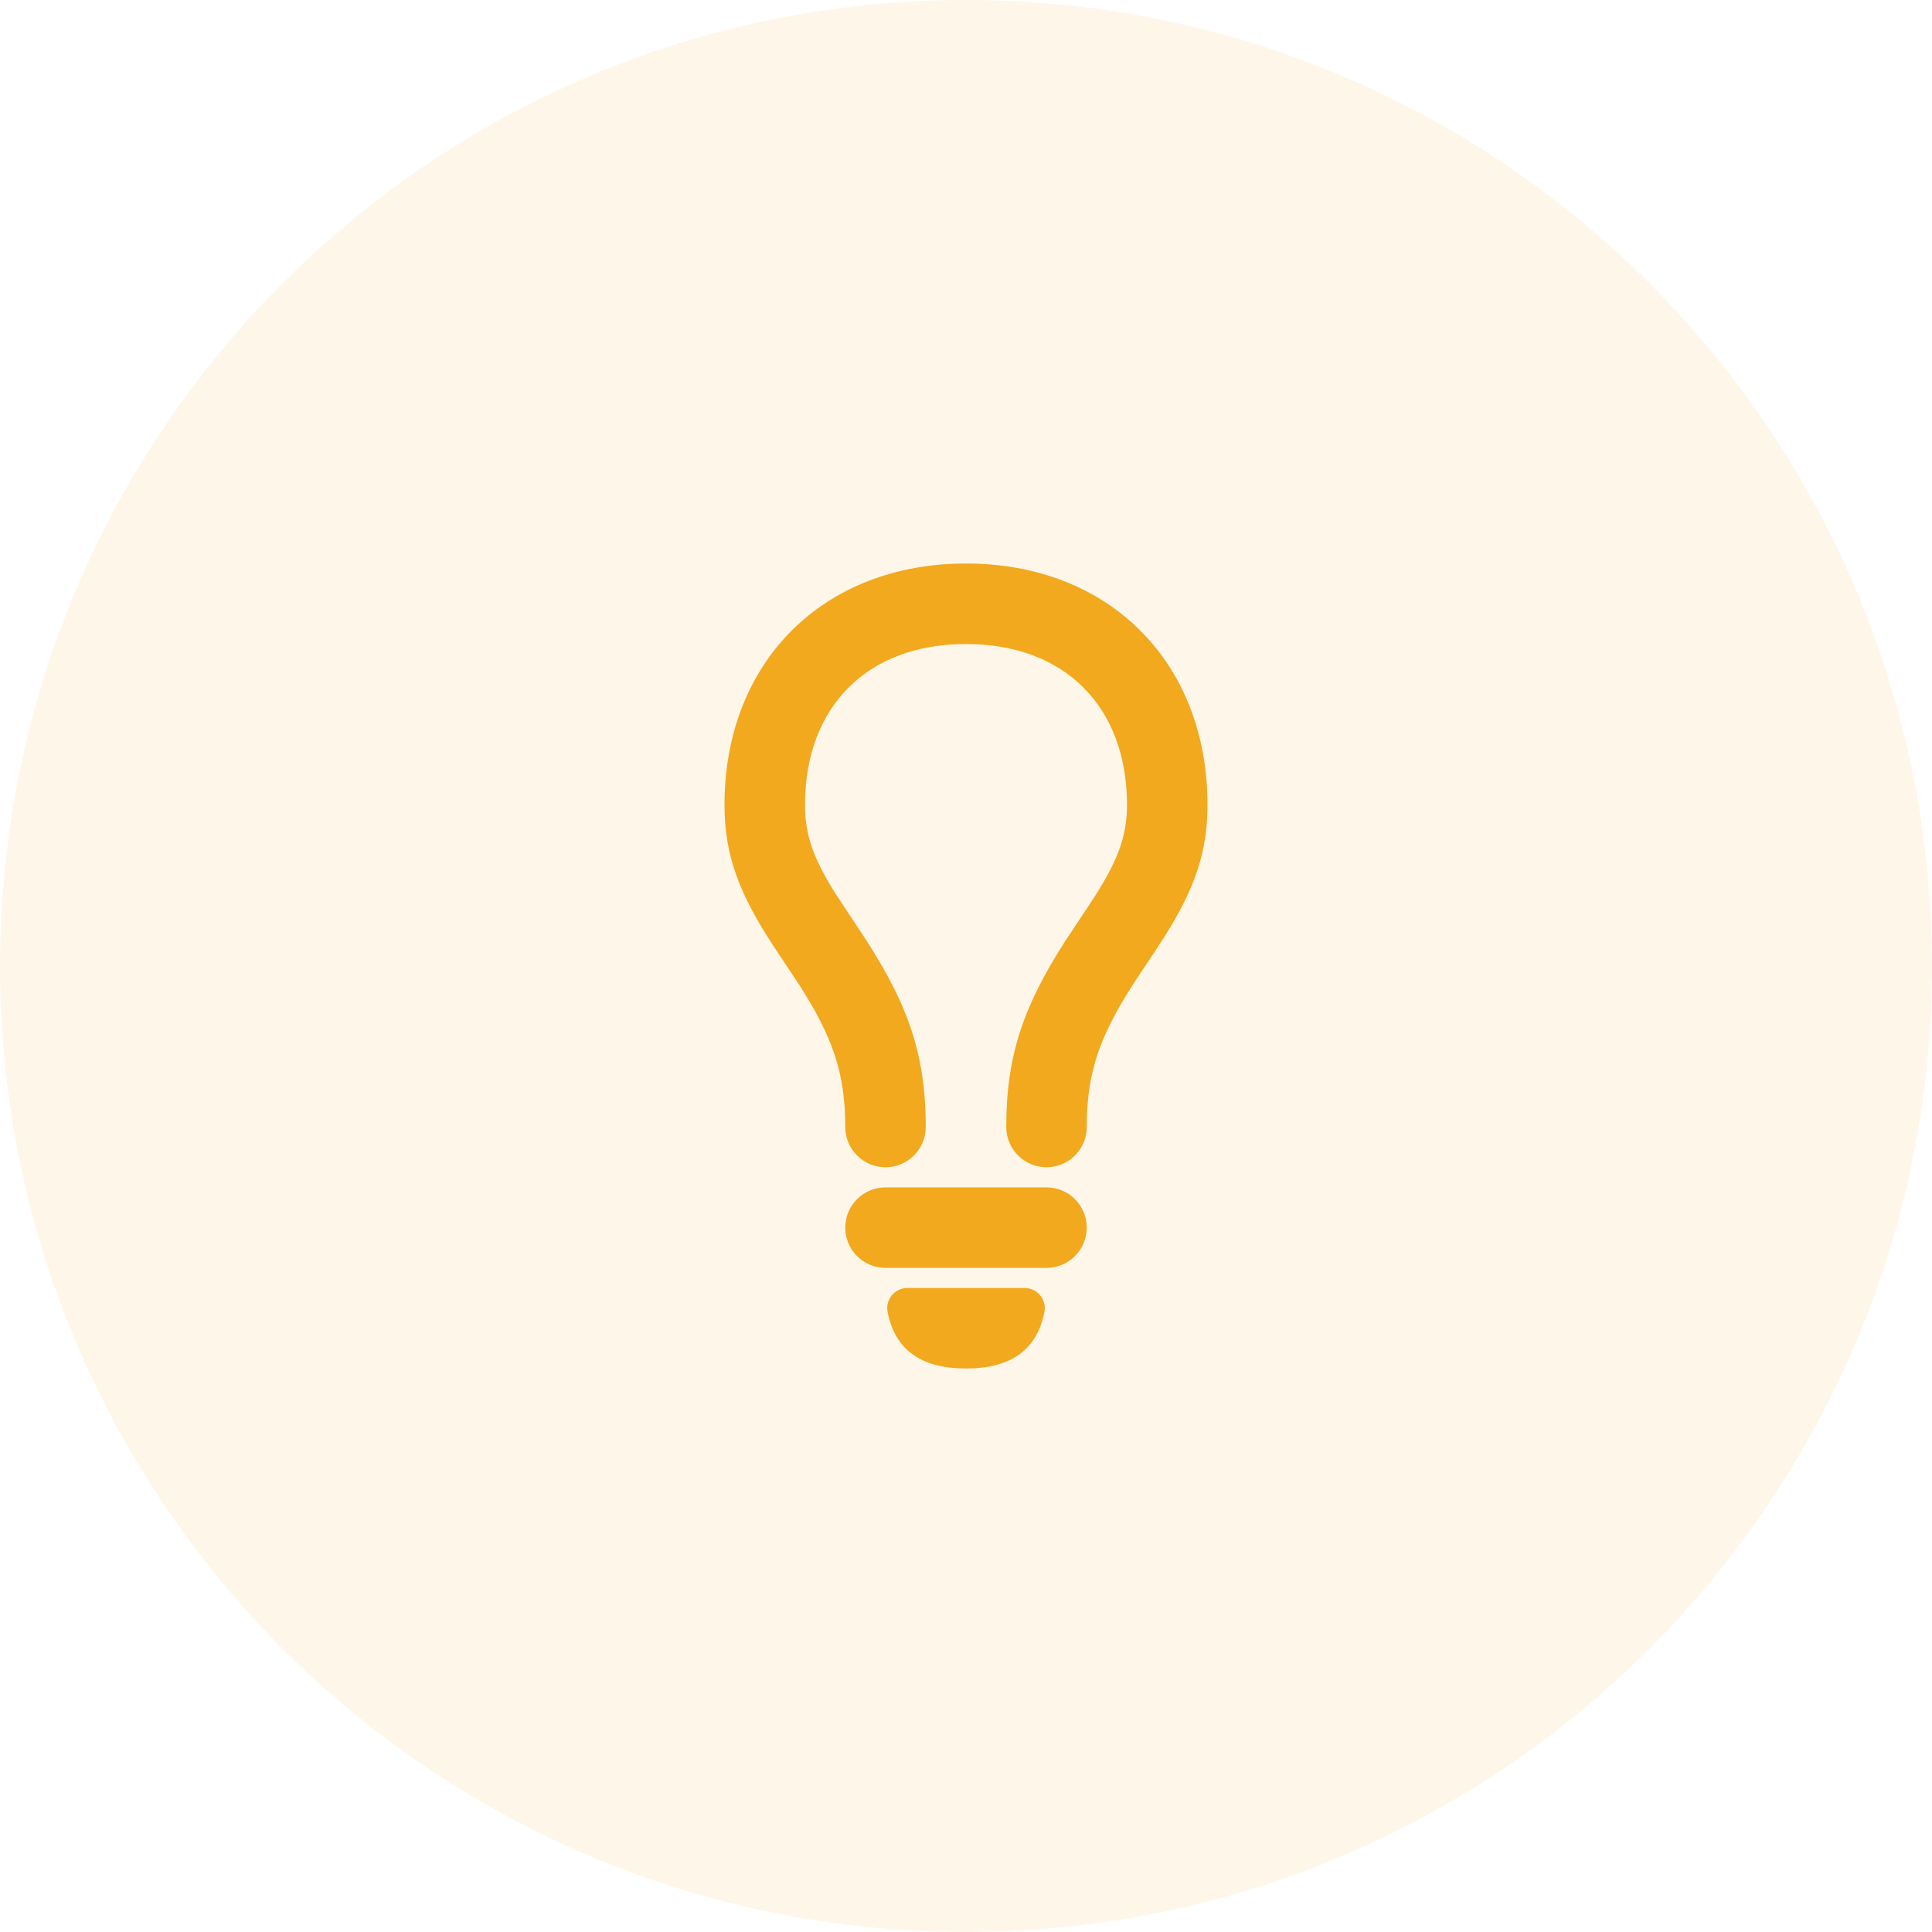
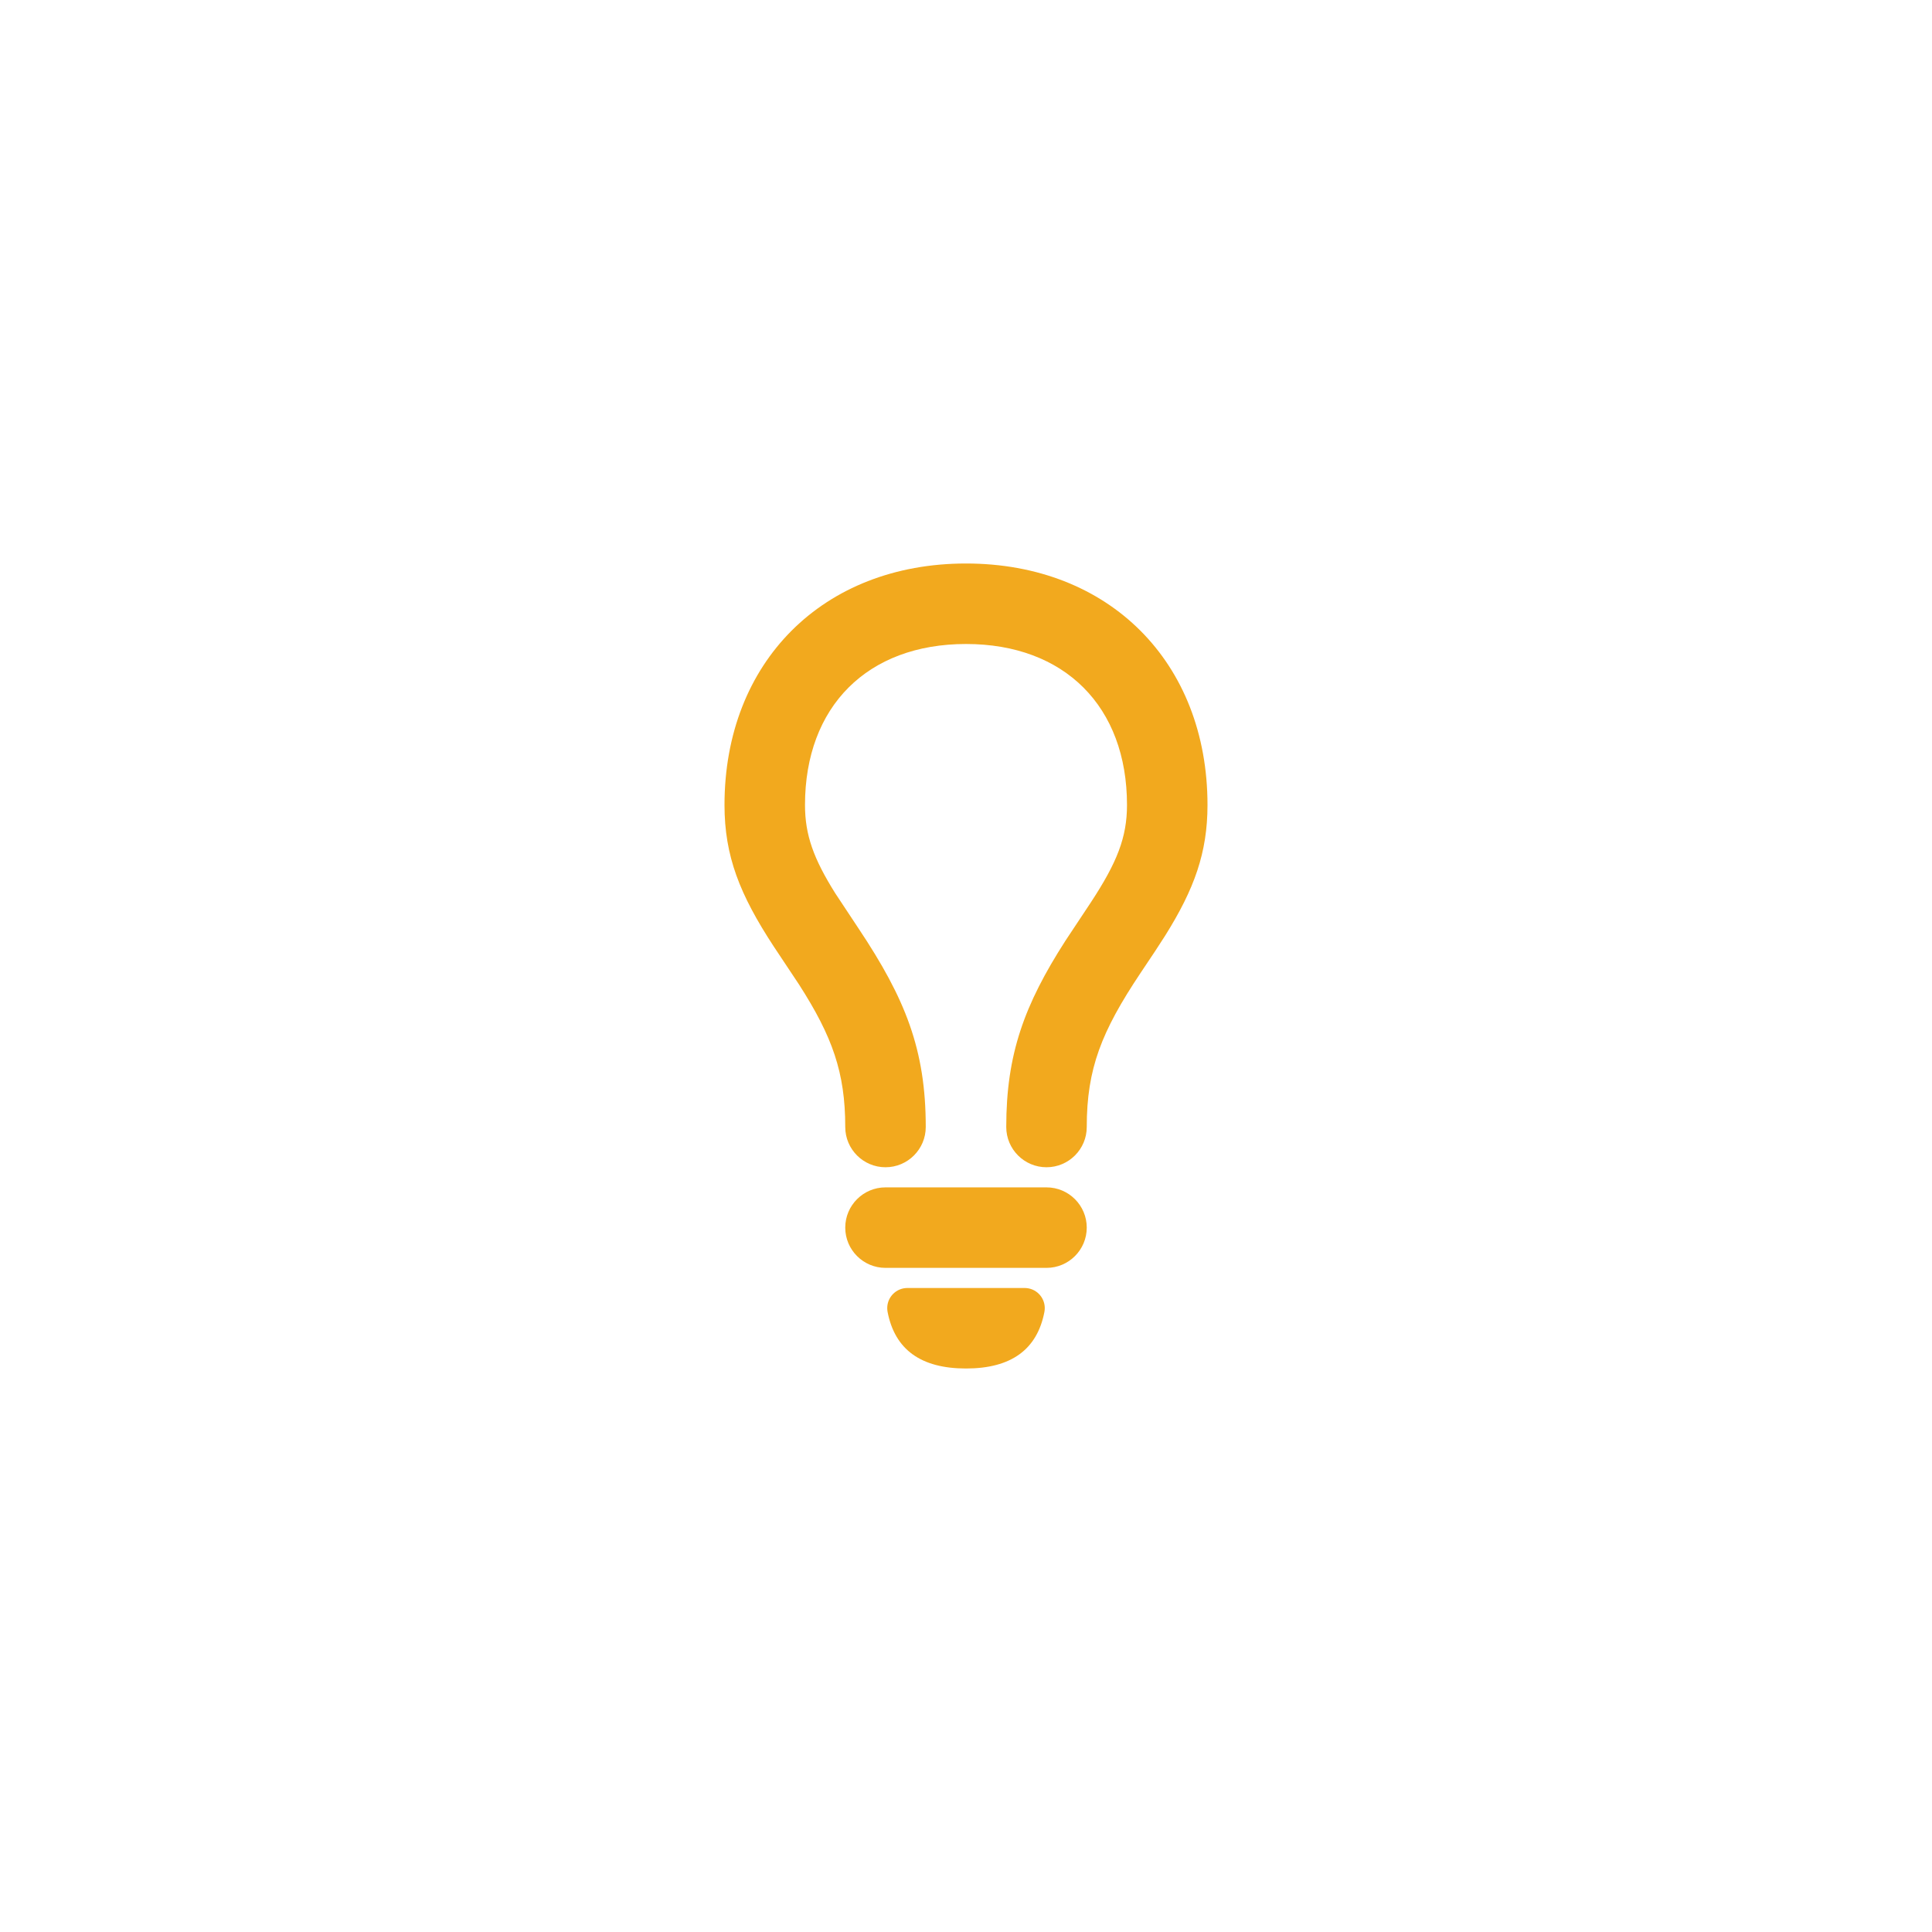
<svg xmlns="http://www.w3.org/2000/svg" width="48" height="48" viewBox="0 0 48 48" fill="none">
-   <path opacity="0.1" d="M0 24C0 10.745 10.745 0 24 0C37.255 0 48 10.745 48 24C48 37.255 37.255 48 24 48C10.745 48 0 37.255 0 24Z" fill="#F2A91E" />
  <path d="M25.457 32C25.488 32 25.52 32.003 25.552 32.009C25.823 32.061 26 32.324 25.948 32.595C25.767 33.532 25.118 34 24 34C22.882 34 22.233 33.532 22.052 32.595C22.046 32.563 22.043 32.532 22.043 32.5C22.043 32.224 22.267 32 22.543 32H25.457ZM26 29.5C26.552 29.5 27 29.948 27 30.5C27 31.052 26.552 31.5 26 31.5H22C21.448 31.5 21 31.052 21 30.5C21 29.948 21.448 29.5 22 29.5H26ZM24 14C27.552 14 30 16.448 30 20C30 21.183 29.671 22.09 28.953 23.238L28.702 23.626L28.332 24.18C27.369 25.624 27 26.547 27 28C27 28.552 26.552 29 26 29C25.448 29 25 28.552 25 28C25 26.191 25.448 24.964 26.47 23.373L27.107 22.412C27.751 21.429 28 20.806 28 20C28 17.552 26.448 16 24 16C21.552 16 20 17.552 20 20C20 20.744 20.212 21.332 20.751 22.192L21.332 23.07C22.494 24.813 23 26.078 23 28C23 28.552 22.552 29 22 29C21.448 29 21 28.552 21 28C21 26.644 20.678 25.75 19.853 24.462L19.219 23.508C18.382 22.228 18 21.273 18 20C18 16.448 20.448 14 24 14Z" fill="#F2A91E" />
</svg>